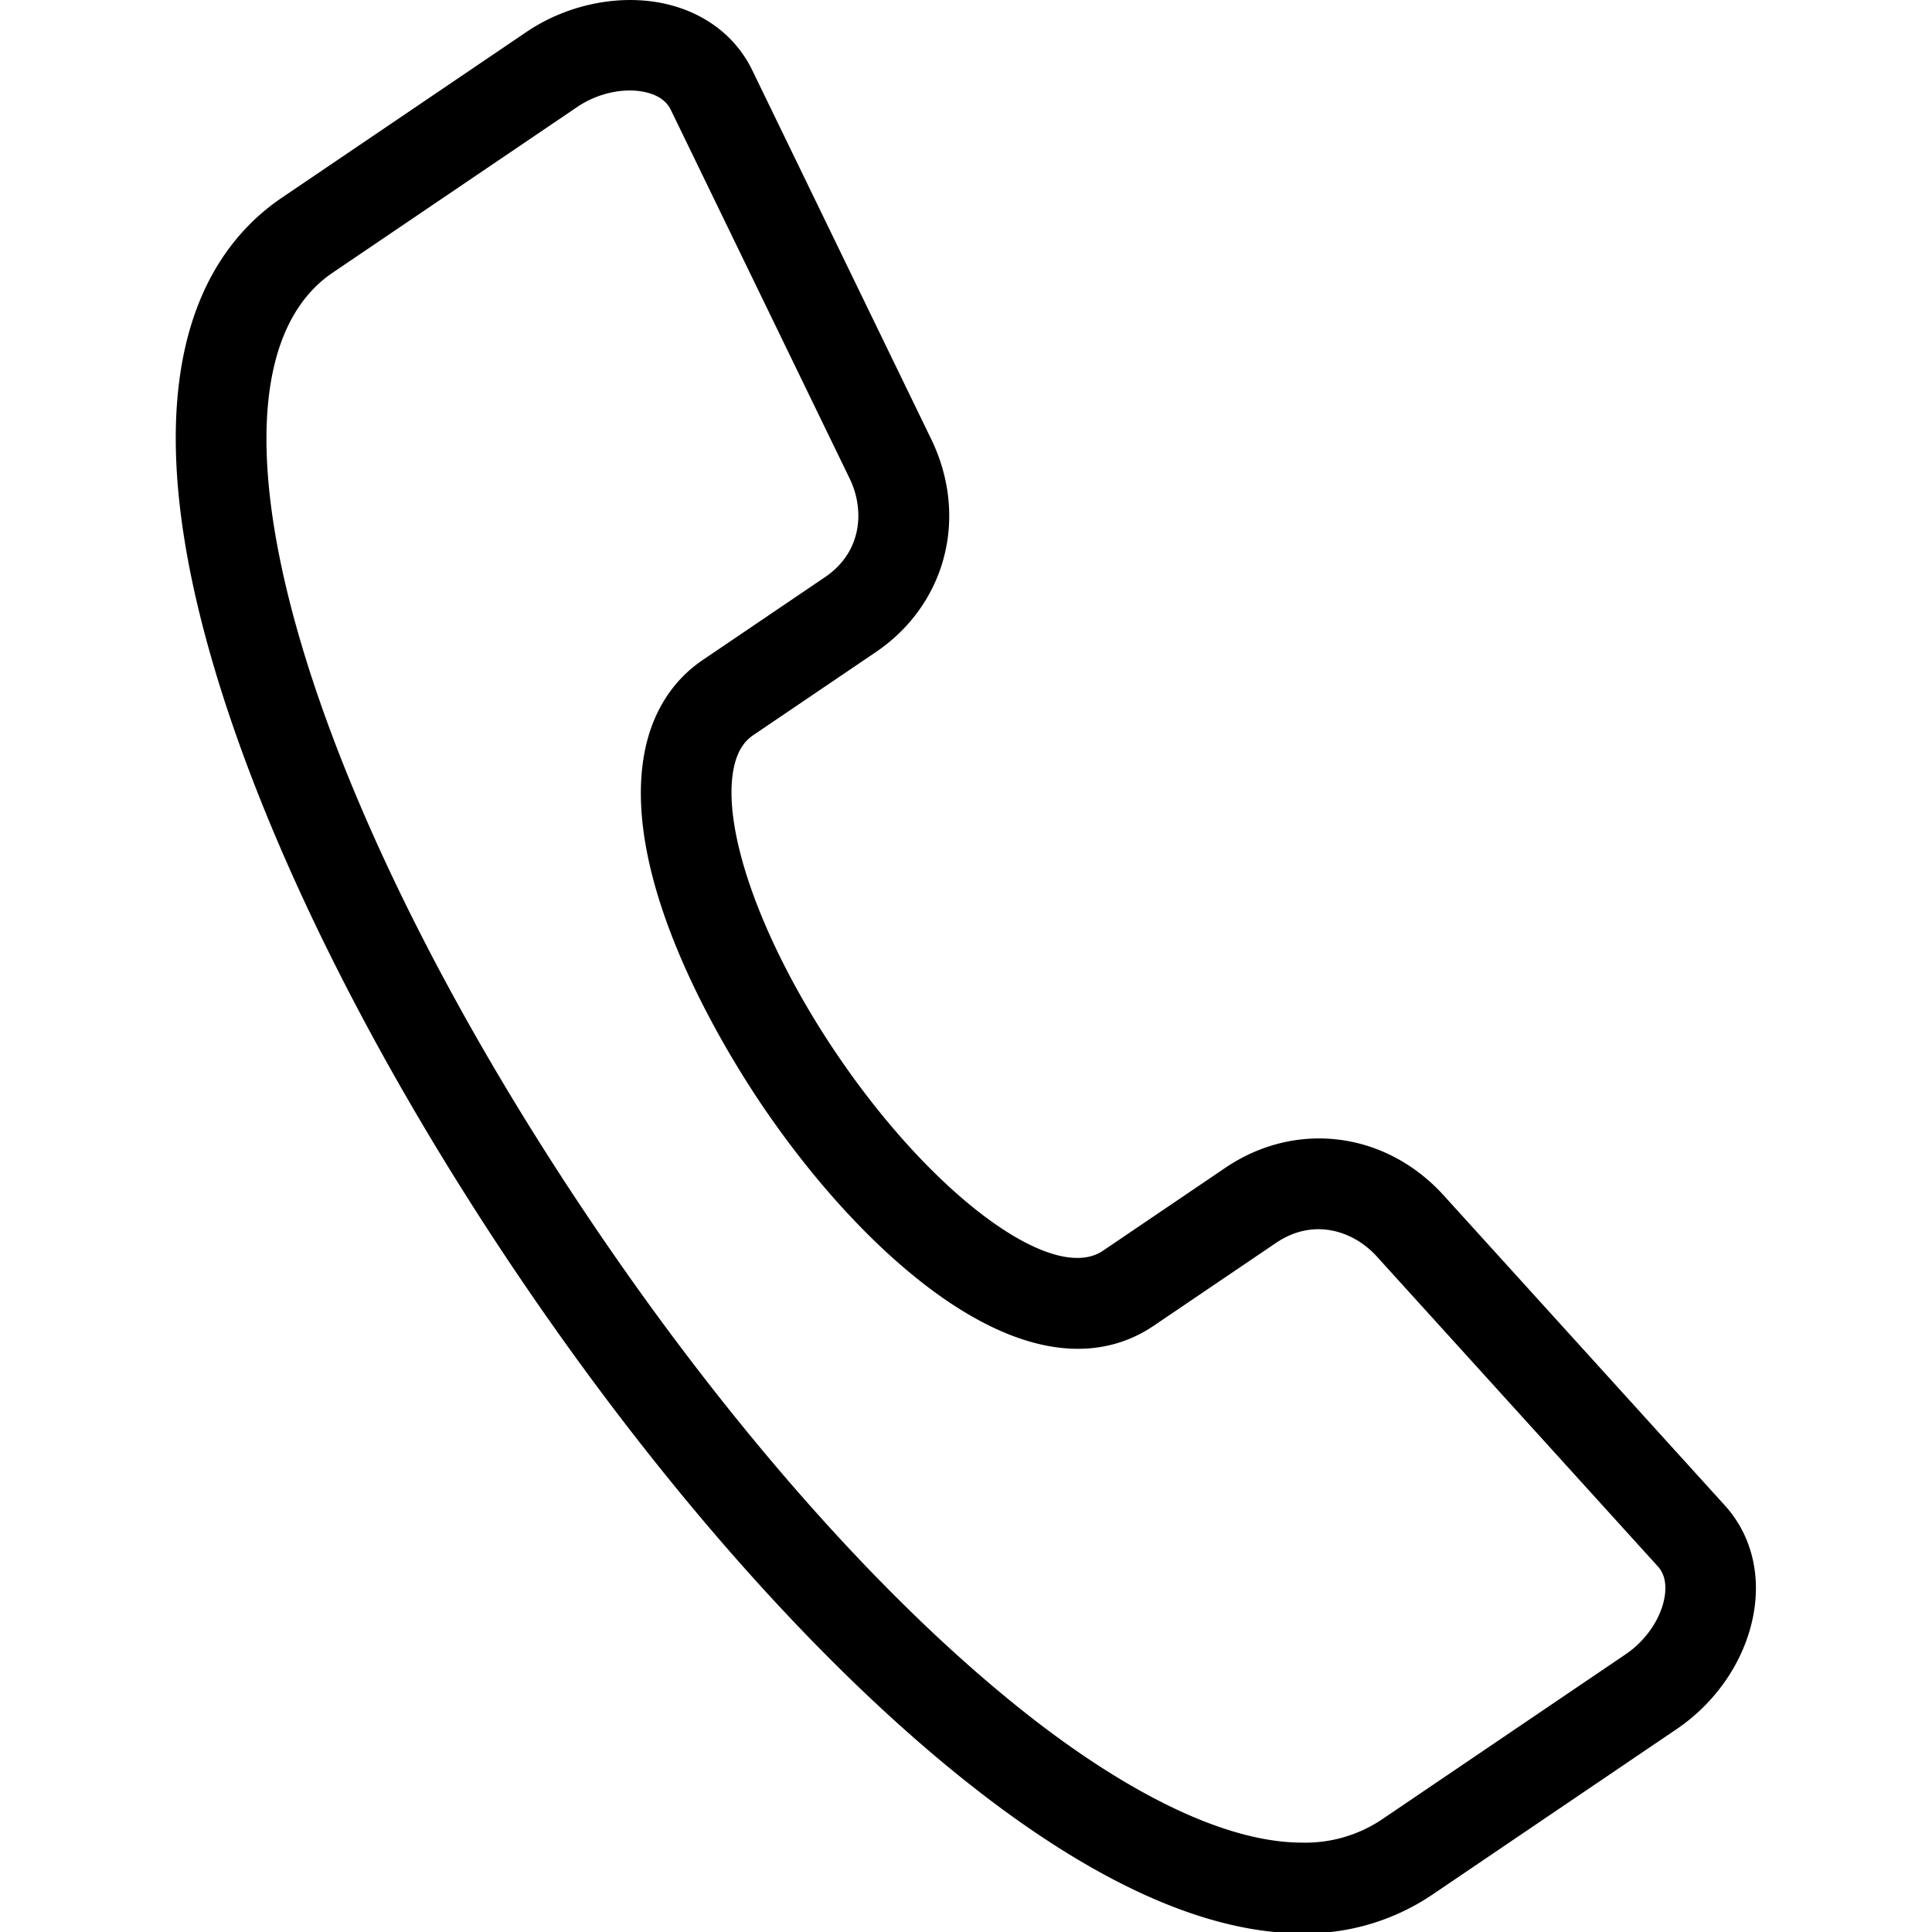
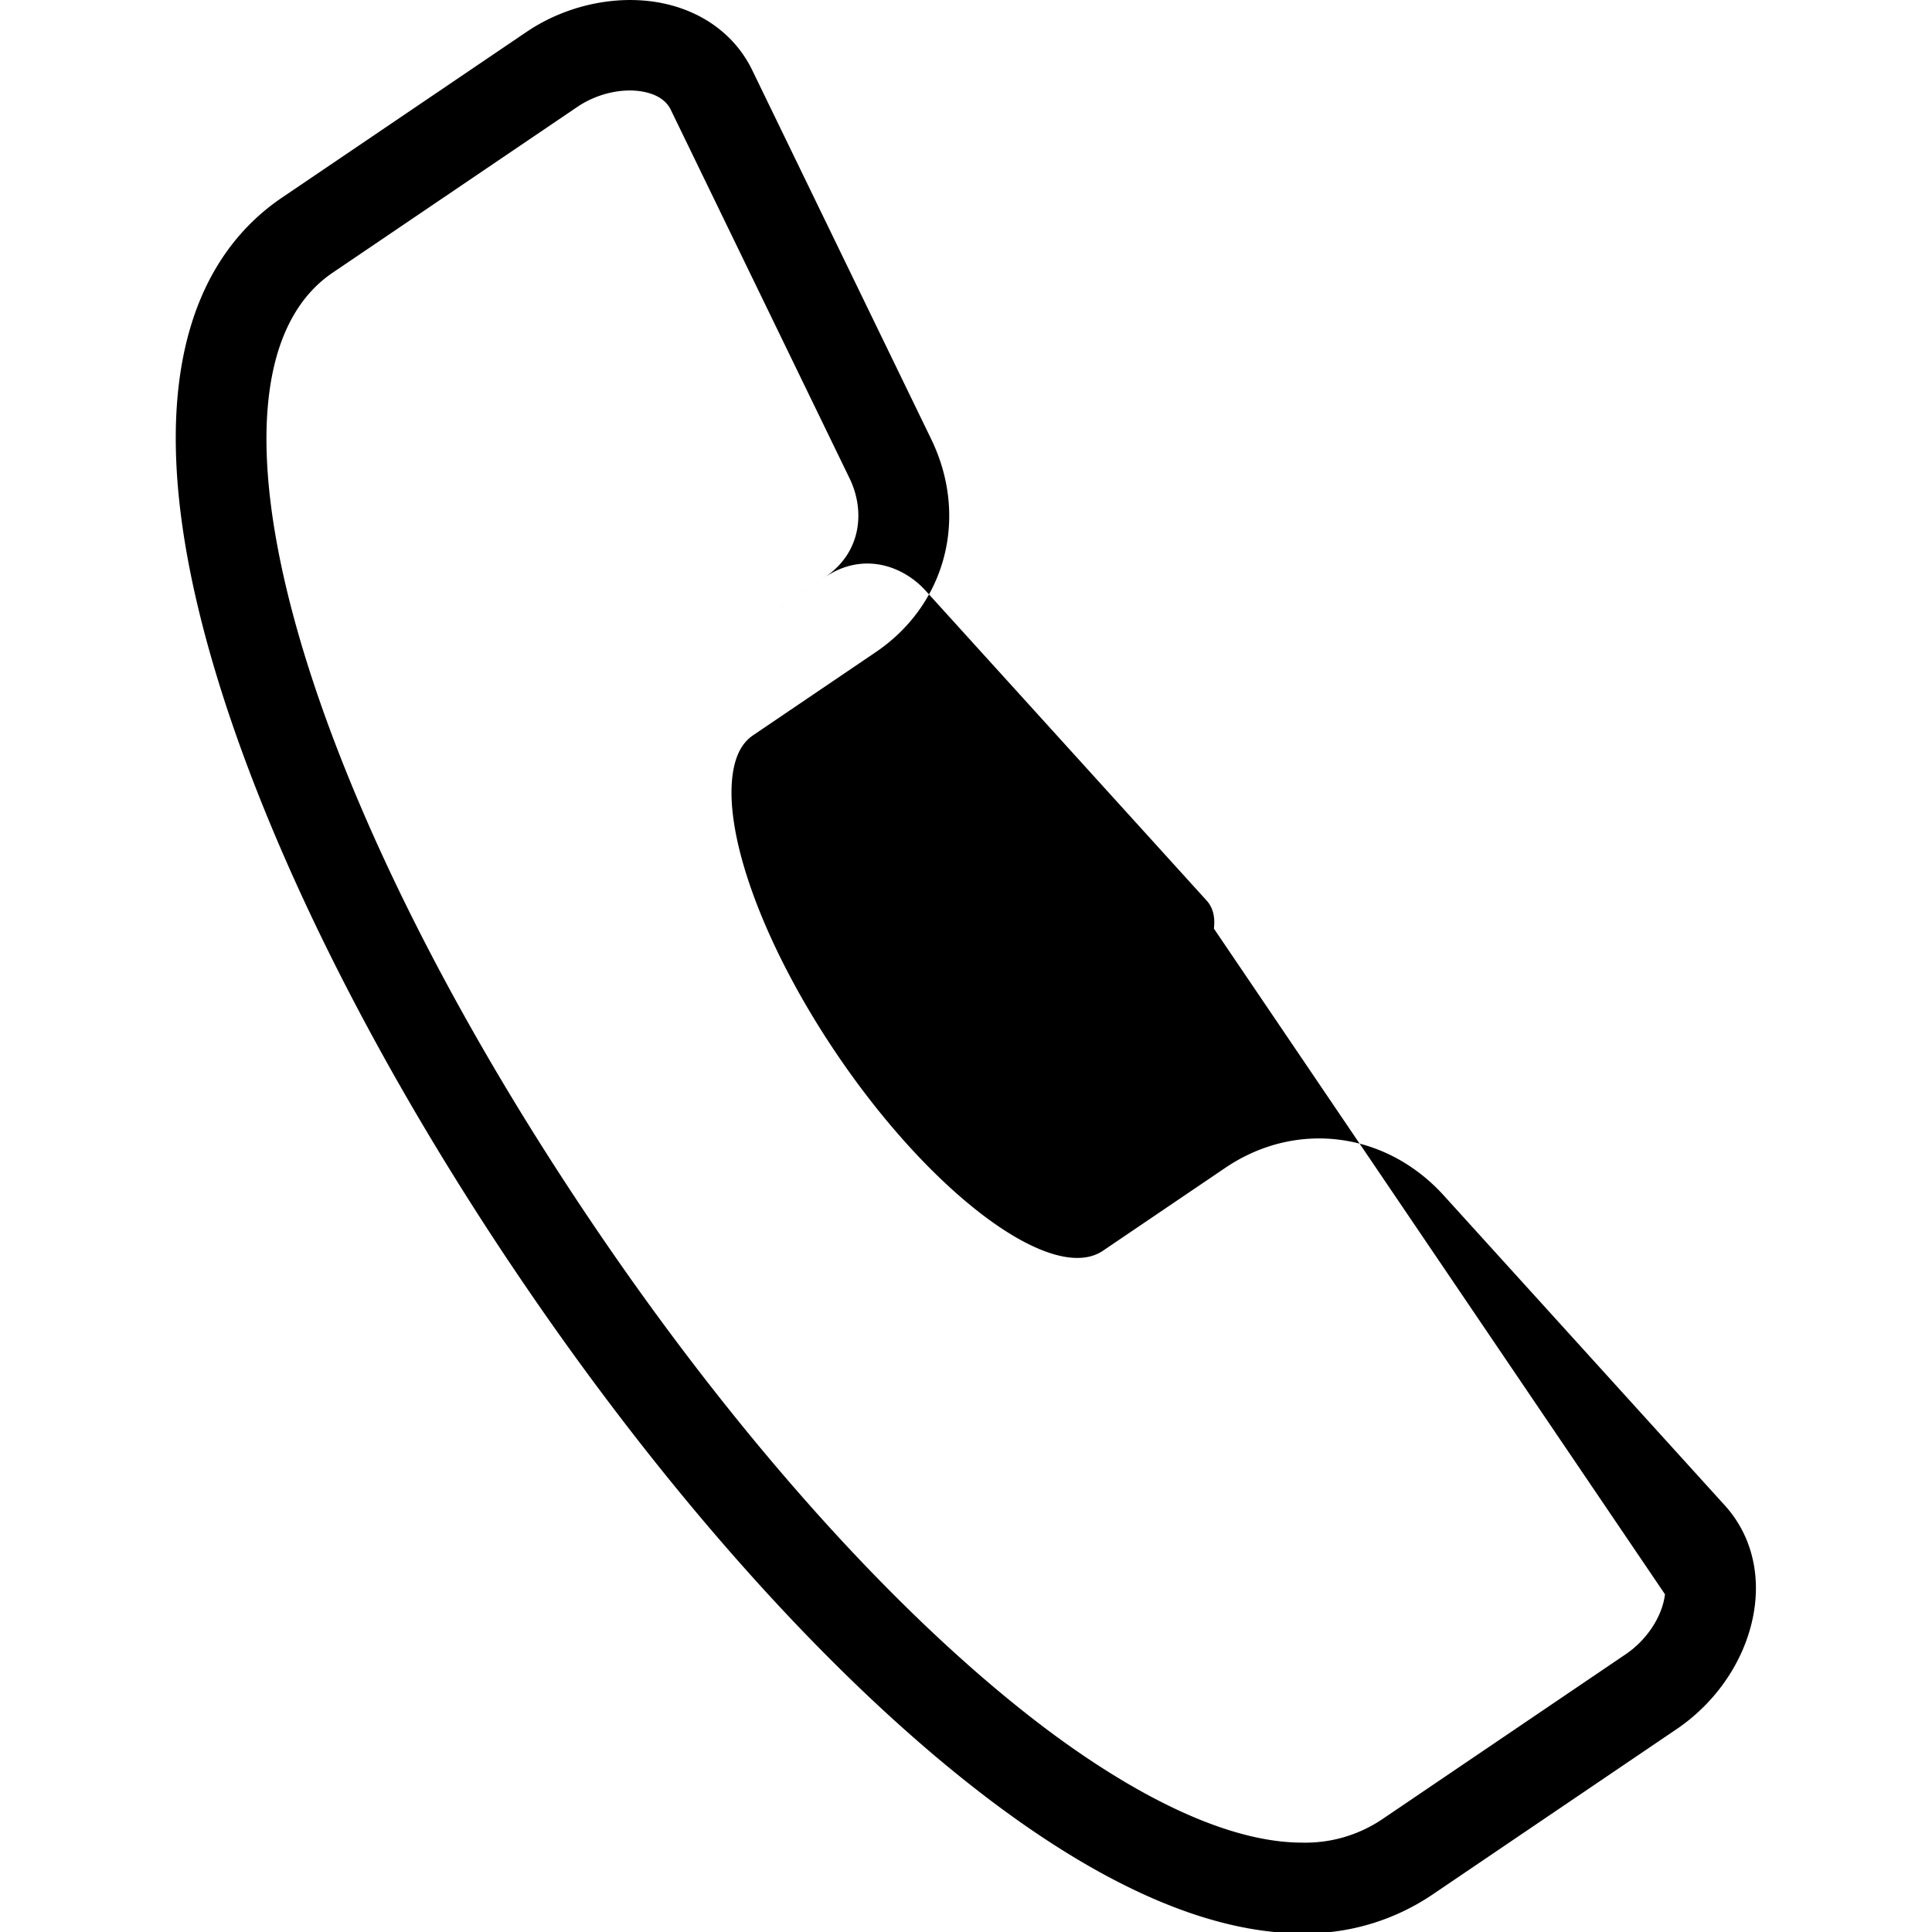
<svg xmlns="http://www.w3.org/2000/svg" id="Layer_1" height="512" viewBox="0 0 512 512" width="512" data-name="Layer 1">
-   <path d="m382.611 316.806c-15.4-16.976-39.207-19.984-57.908-7.309l-32.412 21.963c-13.061 8.844-44.283-13.915-69.6-50.745-20.088-29.222-31.468-60.072-28.317-76.766 1.079-5.721 3.543-7.968 5.3-9.161l32.412-21.964c18.643-12.633 24.682-35.851 14.686-56.461l-47.424-97.769c-4.114-8.483-11.748-14.594-21.506-17.207-12.32-3.3-27-.592-38.31 7.073l-64.817 43.922c-20.437 13.85-40.315 46.118-18.929 121.166 13.984 49.084 43.119 107.744 82.037 165.175 38.8 57.252 82.263 105.787 122.393 136.664 36.156 27.818 63.962 36.979 84.9 36.979a60.043 60.043 0 0 0 34.389-10.207l64.816-43.923c11.452-7.76 19.207-20.052 20.746-32.883 1.2-10.035-1.626-19.411-7.967-26.4zm58.626 105.694c-.7 5.844-4.775 12.073-10.378 15.87l-64.817 43.923a36.464 36.464 0 0 1 -20.916 6.022c-24.387 0-52.971-18.636-70.273-31.948-38.154-29.356-79.762-75.917-117.16-131.105-79.454-117.253-109.337-226.022-69.512-253.01l64.819-43.923c5.622-3.807 12.933-5.282 18.633-3.757 3 .806 5.065 2.319 6.122 4.5l47.425 97.768c3.938 8.12 3.439 19.344-6.555 26.116l-32.411 21.964c-8.092 5.483-13.426 13.984-15.425 24.581-6.6 35 22.918 81.421 32.124 94.813 14.683 21.359 31.639 39.186 47.743 50.2 26.814 18.331 44.765 13.829 55.1 6.821l32.412-21.962c10.025-6.792 20.614-3.105 26.662 3.564l74.492 82.144c1.643 1.806 2.288 4.302 1.915 7.419z" />
+   <path d="m382.611 316.806c-15.4-16.976-39.207-19.984-57.908-7.309l-32.412 21.963c-13.061 8.844-44.283-13.915-69.6-50.745-20.088-29.222-31.468-60.072-28.317-76.766 1.079-5.721 3.543-7.968 5.3-9.161l32.412-21.964c18.643-12.633 24.682-35.851 14.686-56.461l-47.424-97.769c-4.114-8.483-11.748-14.594-21.506-17.207-12.32-3.3-27-.592-38.31 7.073l-64.817 43.922c-20.437 13.85-40.315 46.118-18.929 121.166 13.984 49.084 43.119 107.744 82.037 165.175 38.8 57.252 82.263 105.787 122.393 136.664 36.156 27.818 63.962 36.979 84.9 36.979a60.043 60.043 0 0 0 34.389-10.207l64.816-43.923c11.452-7.76 19.207-20.052 20.746-32.883 1.2-10.035-1.626-19.411-7.967-26.4zm58.626 105.694c-.7 5.844-4.775 12.073-10.378 15.87l-64.817 43.923a36.464 36.464 0 0 1 -20.916 6.022c-24.387 0-52.971-18.636-70.273-31.948-38.154-29.356-79.762-75.917-117.16-131.105-79.454-117.253-109.337-226.022-69.512-253.01l64.819-43.923c5.622-3.807 12.933-5.282 18.633-3.757 3 .806 5.065 2.319 6.122 4.5l47.425 97.768c3.938 8.12 3.439 19.344-6.555 26.116l-32.411 21.964l32.412-21.962c10.025-6.792 20.614-3.105 26.662 3.564l74.492 82.144c1.643 1.806 2.288 4.302 1.915 7.419z" />
</svg>